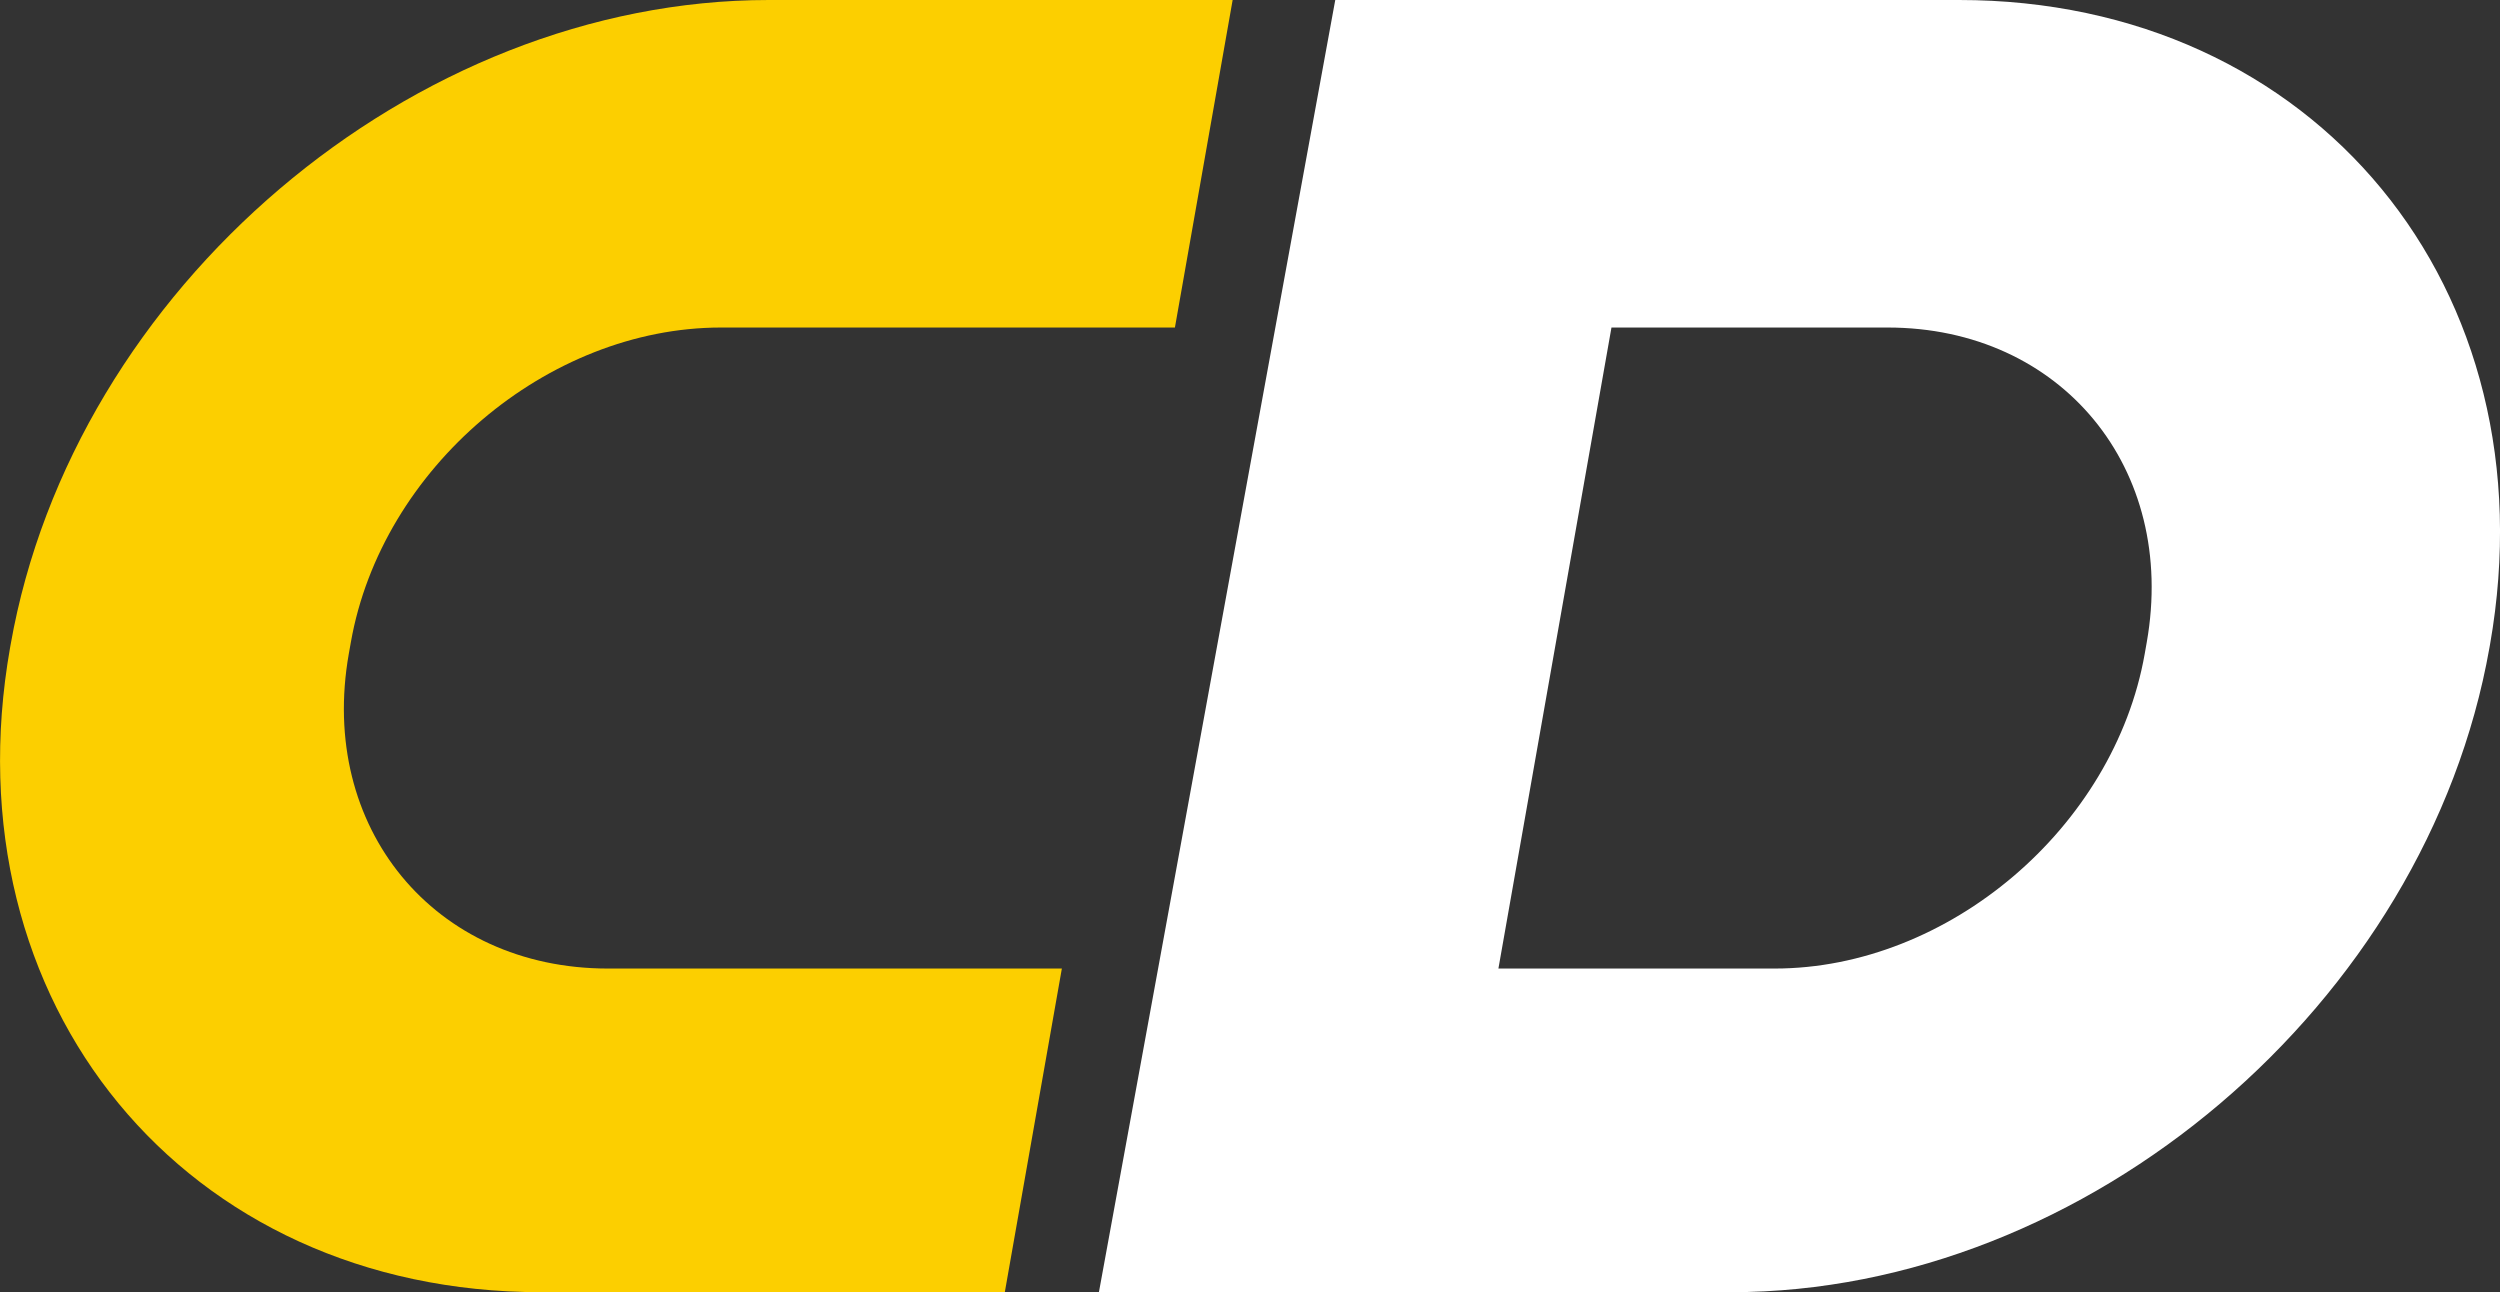
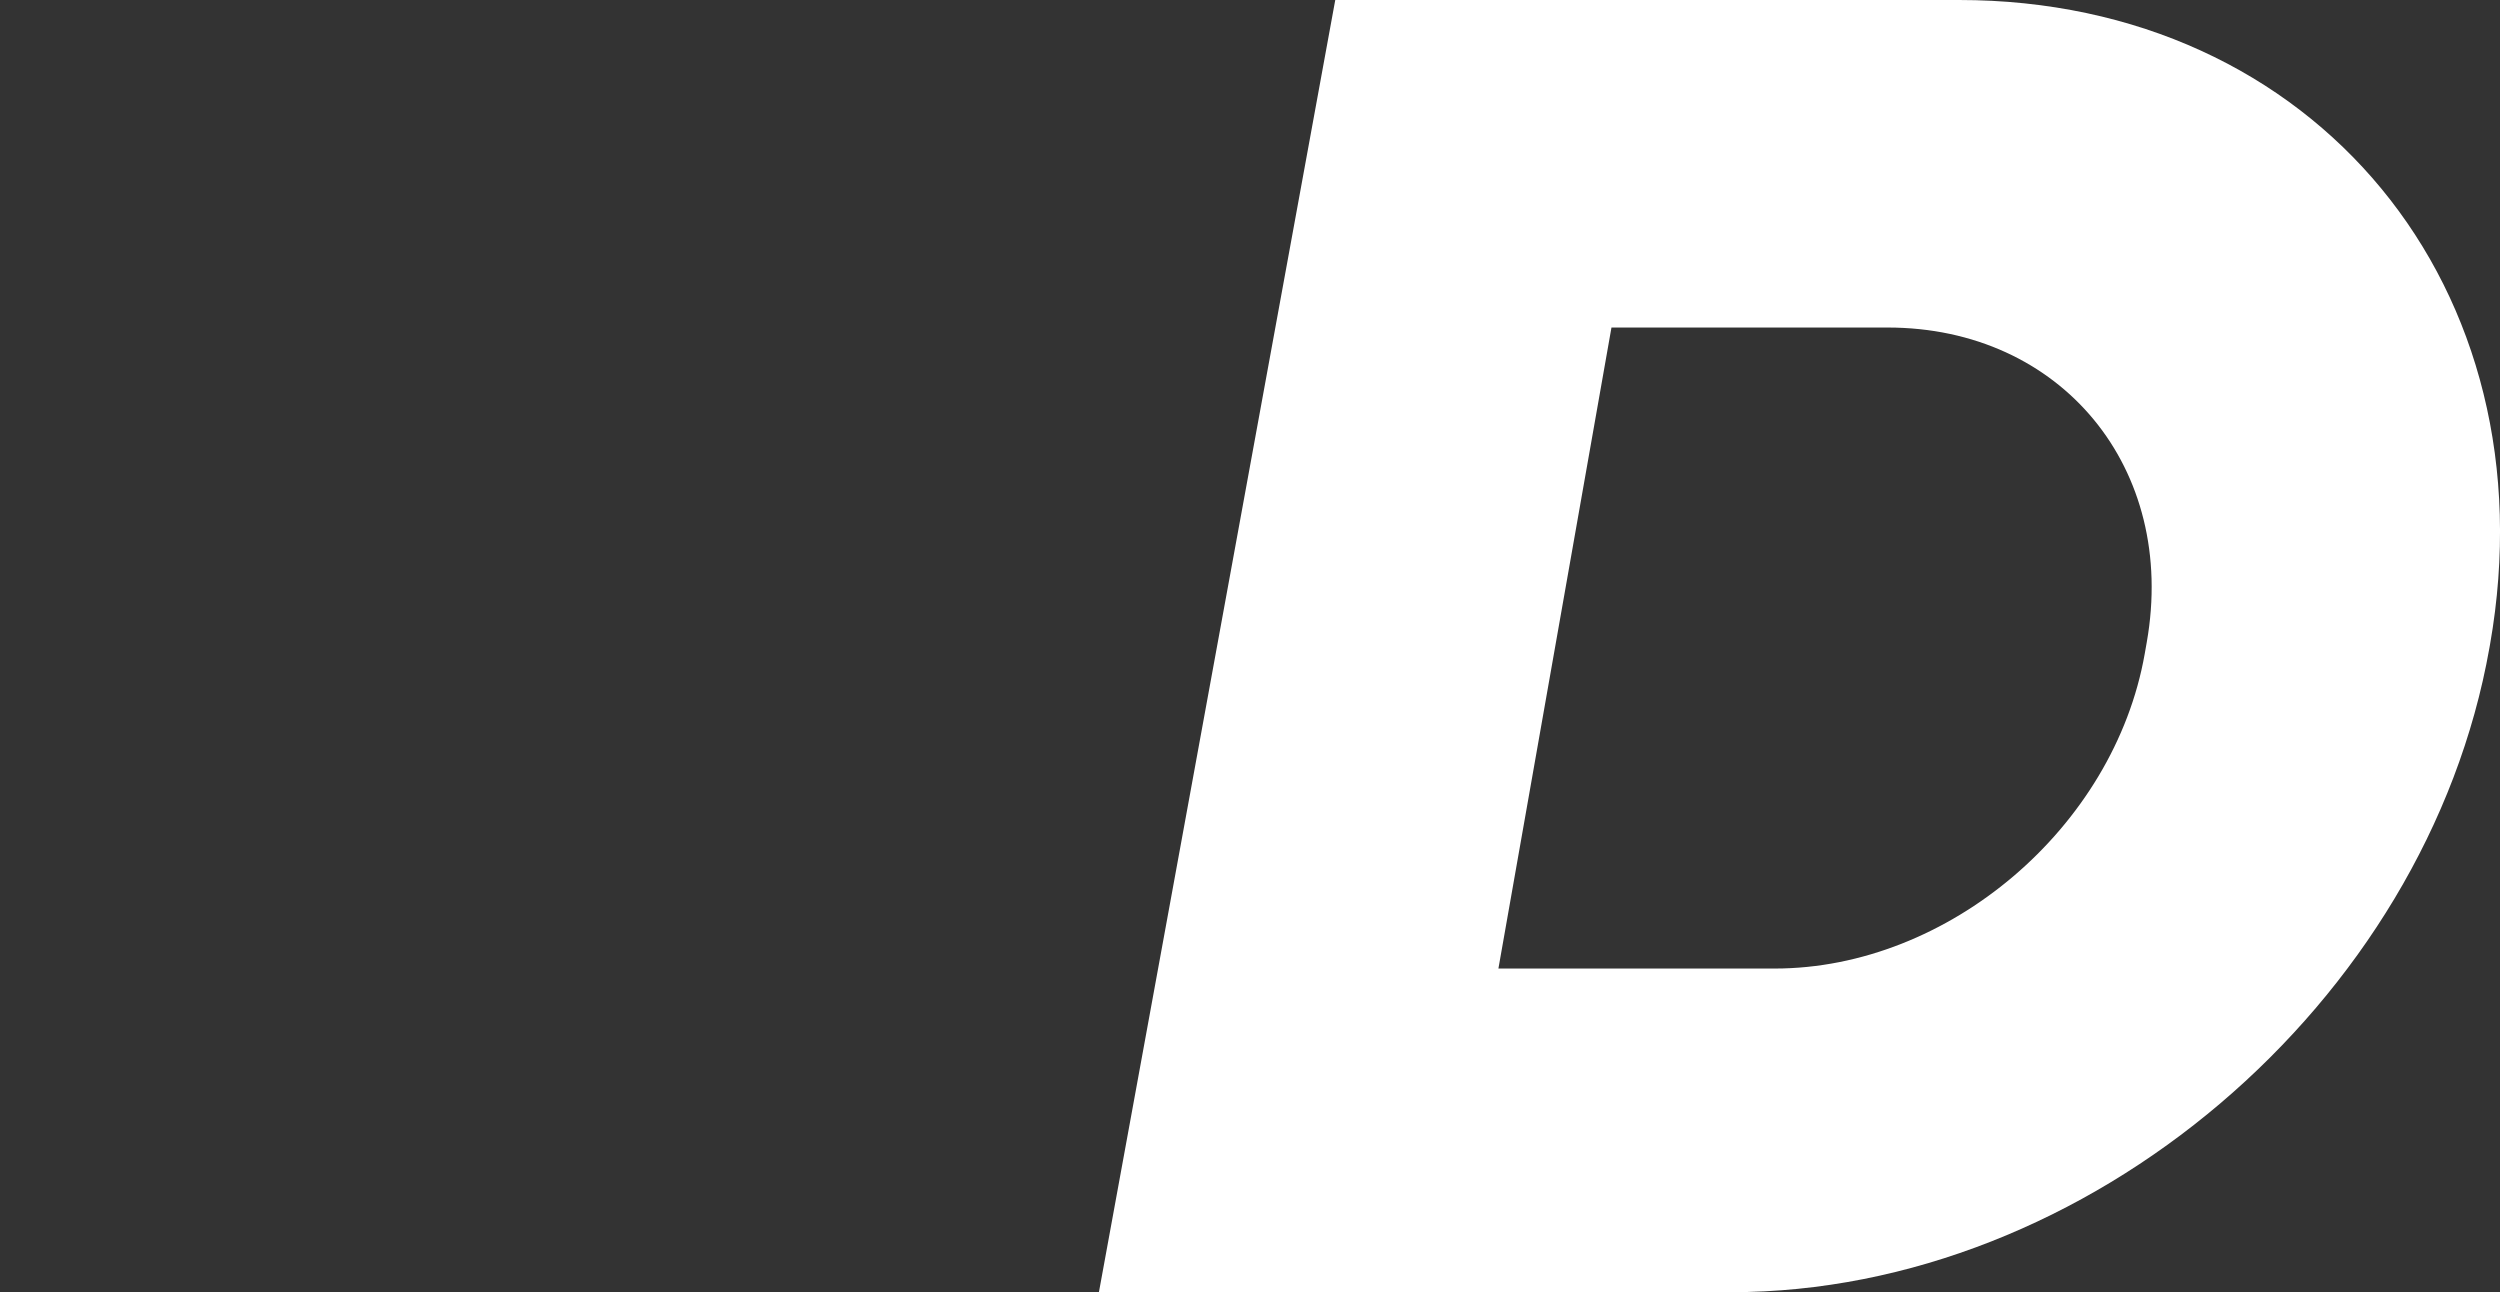
<svg xmlns="http://www.w3.org/2000/svg" id="Слой_1" data-name="Слой 1" viewBox="0 0 854.89 441.87">
  <rect x="0" y="0" width="854.89" height="441.87" fill="#333333" stroke="none" />
  <defs>
    <style>.cls-1{fill:#fff;}.cls-2{fill:#fccf00;}</style>
  </defs>
  <title>7</title>
  <path class="cls-1" d="M669.9,0H456.6L375.78,441.87H592c121.74,0,237.82-98.68,259.29-220.42l.18-1C872.91,98.69,791.63,0,669.9,0Zm63.5,223.59C722.92,283,666.24,331.2,606.82,331.2H512.39L551.05,112h94.42c59.43,0,99.11,48.18,88.63,107.61Z" />
-   <path class="cls-2" d="M343.6,441.87H185c-121.73,0-203-98.68-181.55-220.42l.18-1C25.08,98.69,141.17,0,262.9,0H421.51L401.77,112H246.56c-59.43,0-116.1,48.18-126.58,107.61l-.71,4C108.79,283,148.47,331.2,207.9,331.2H363.11Z" />
</svg>